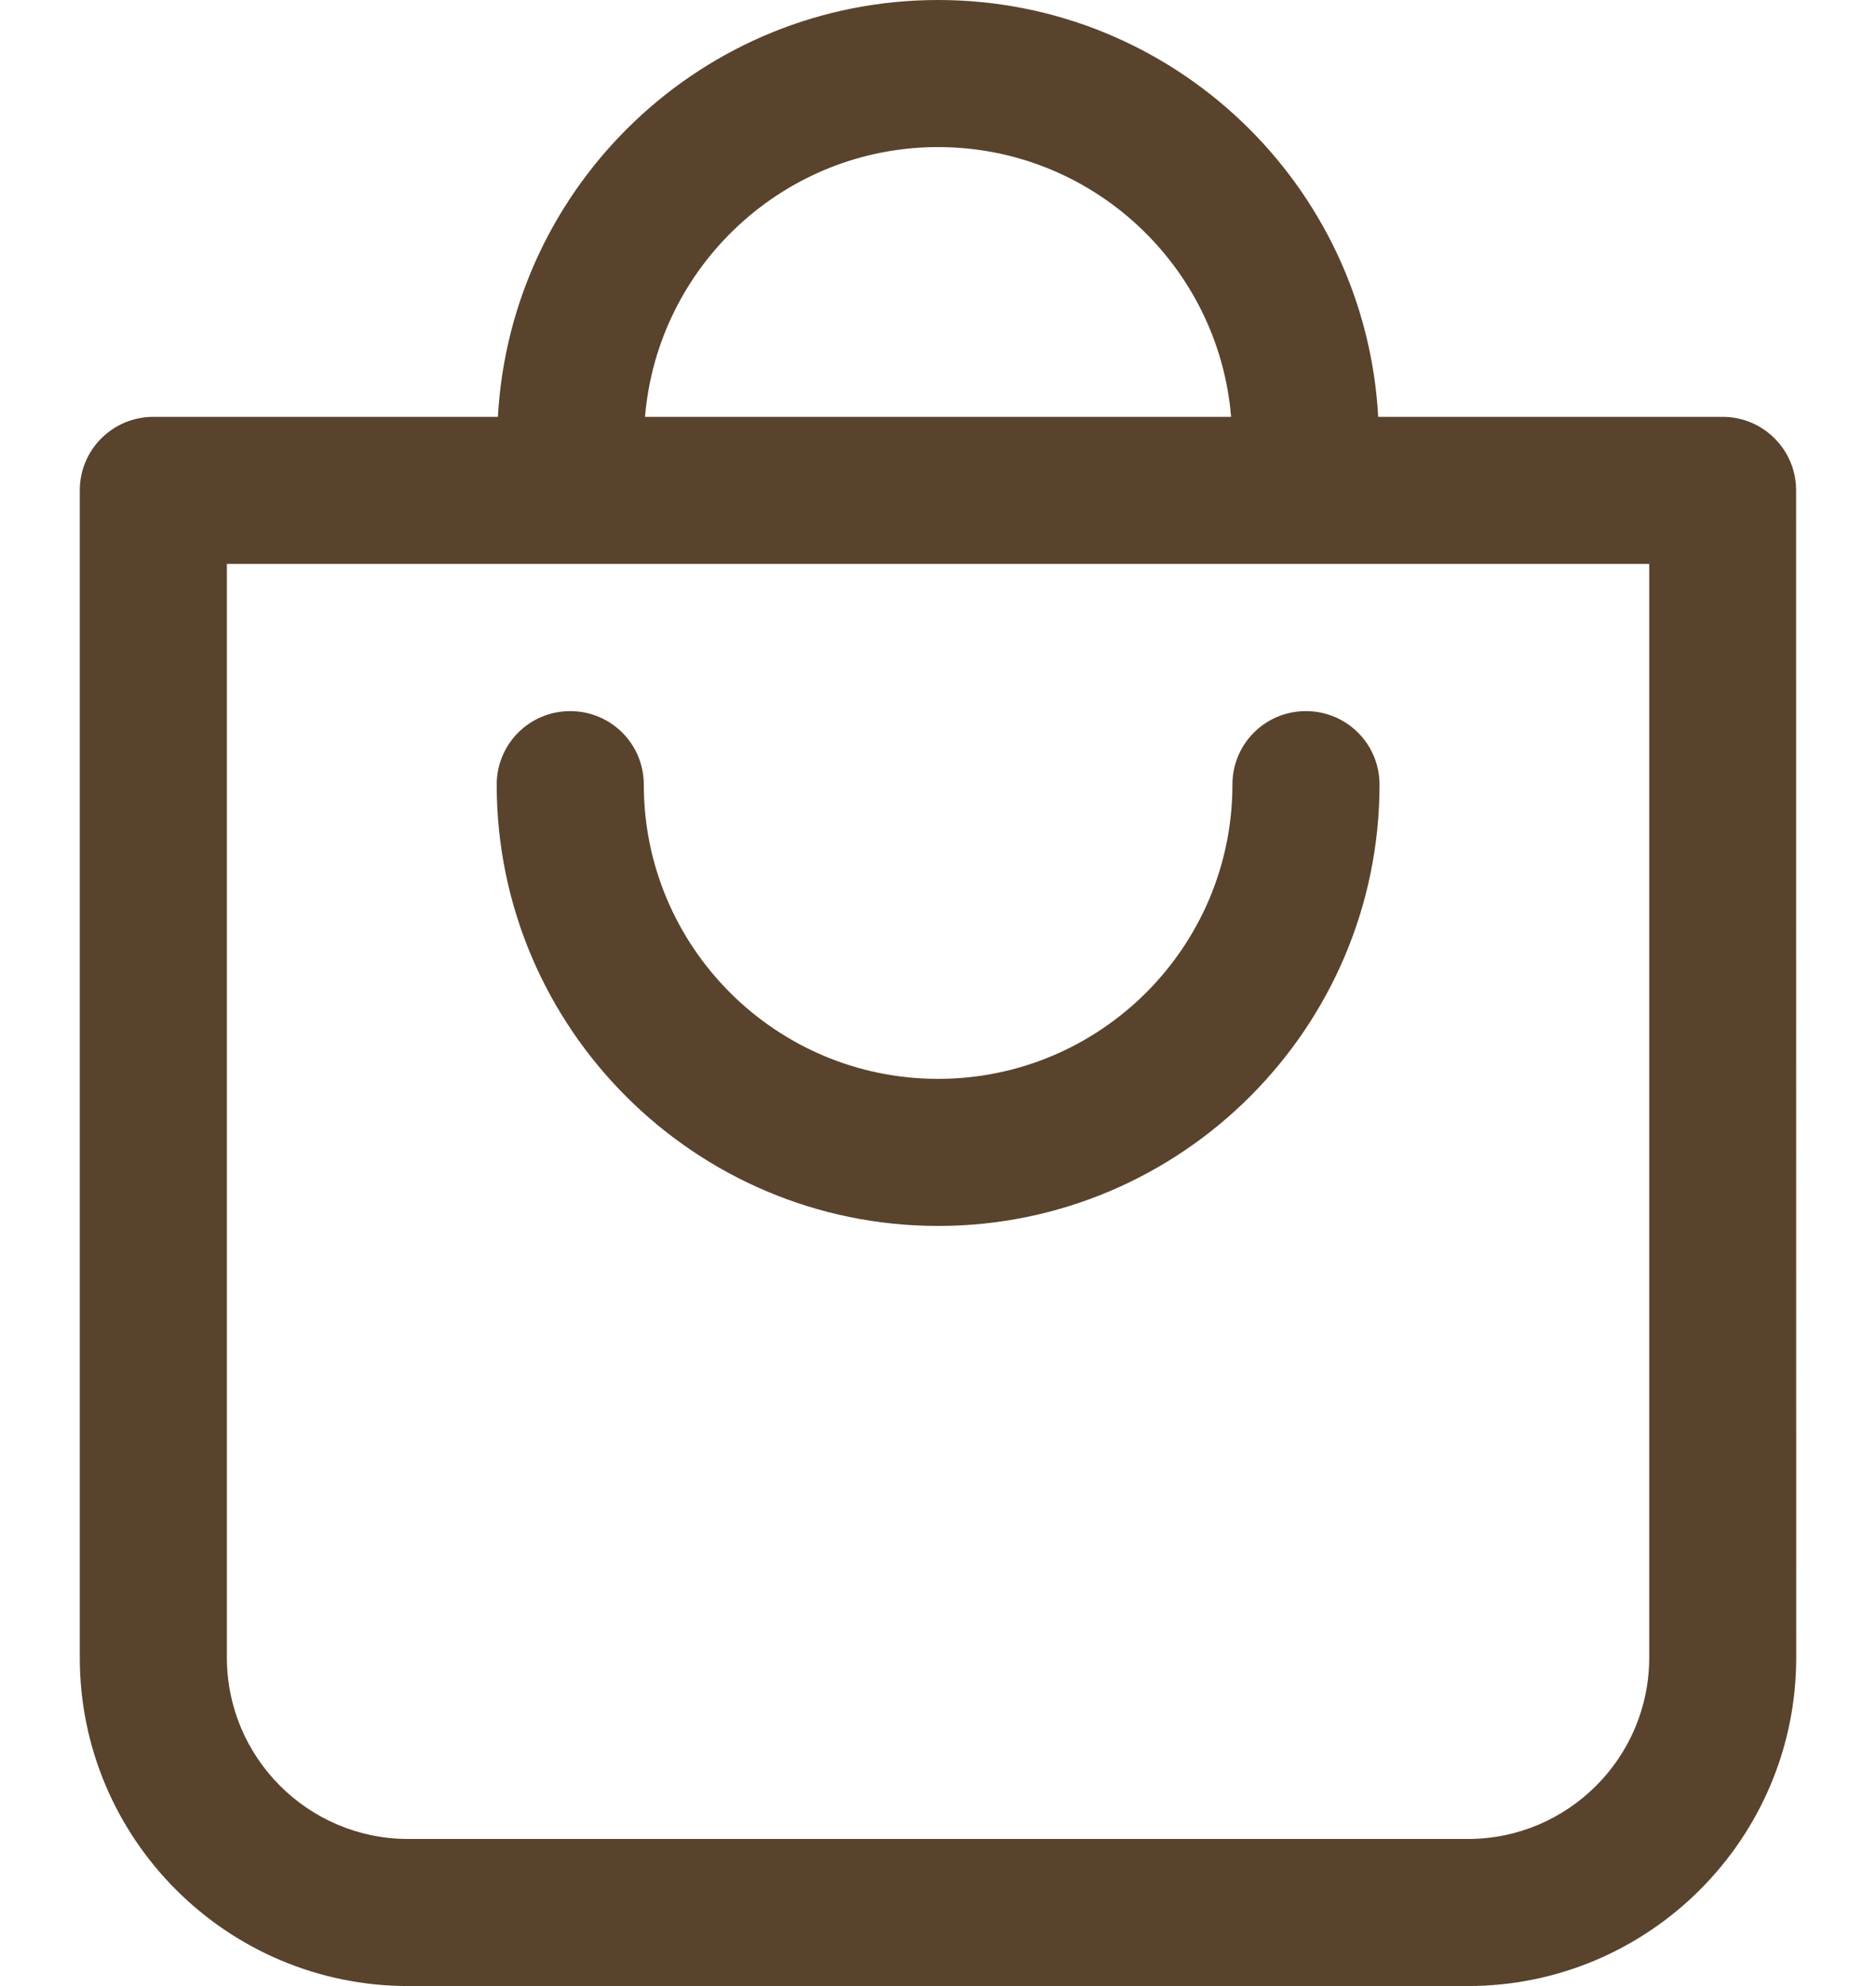
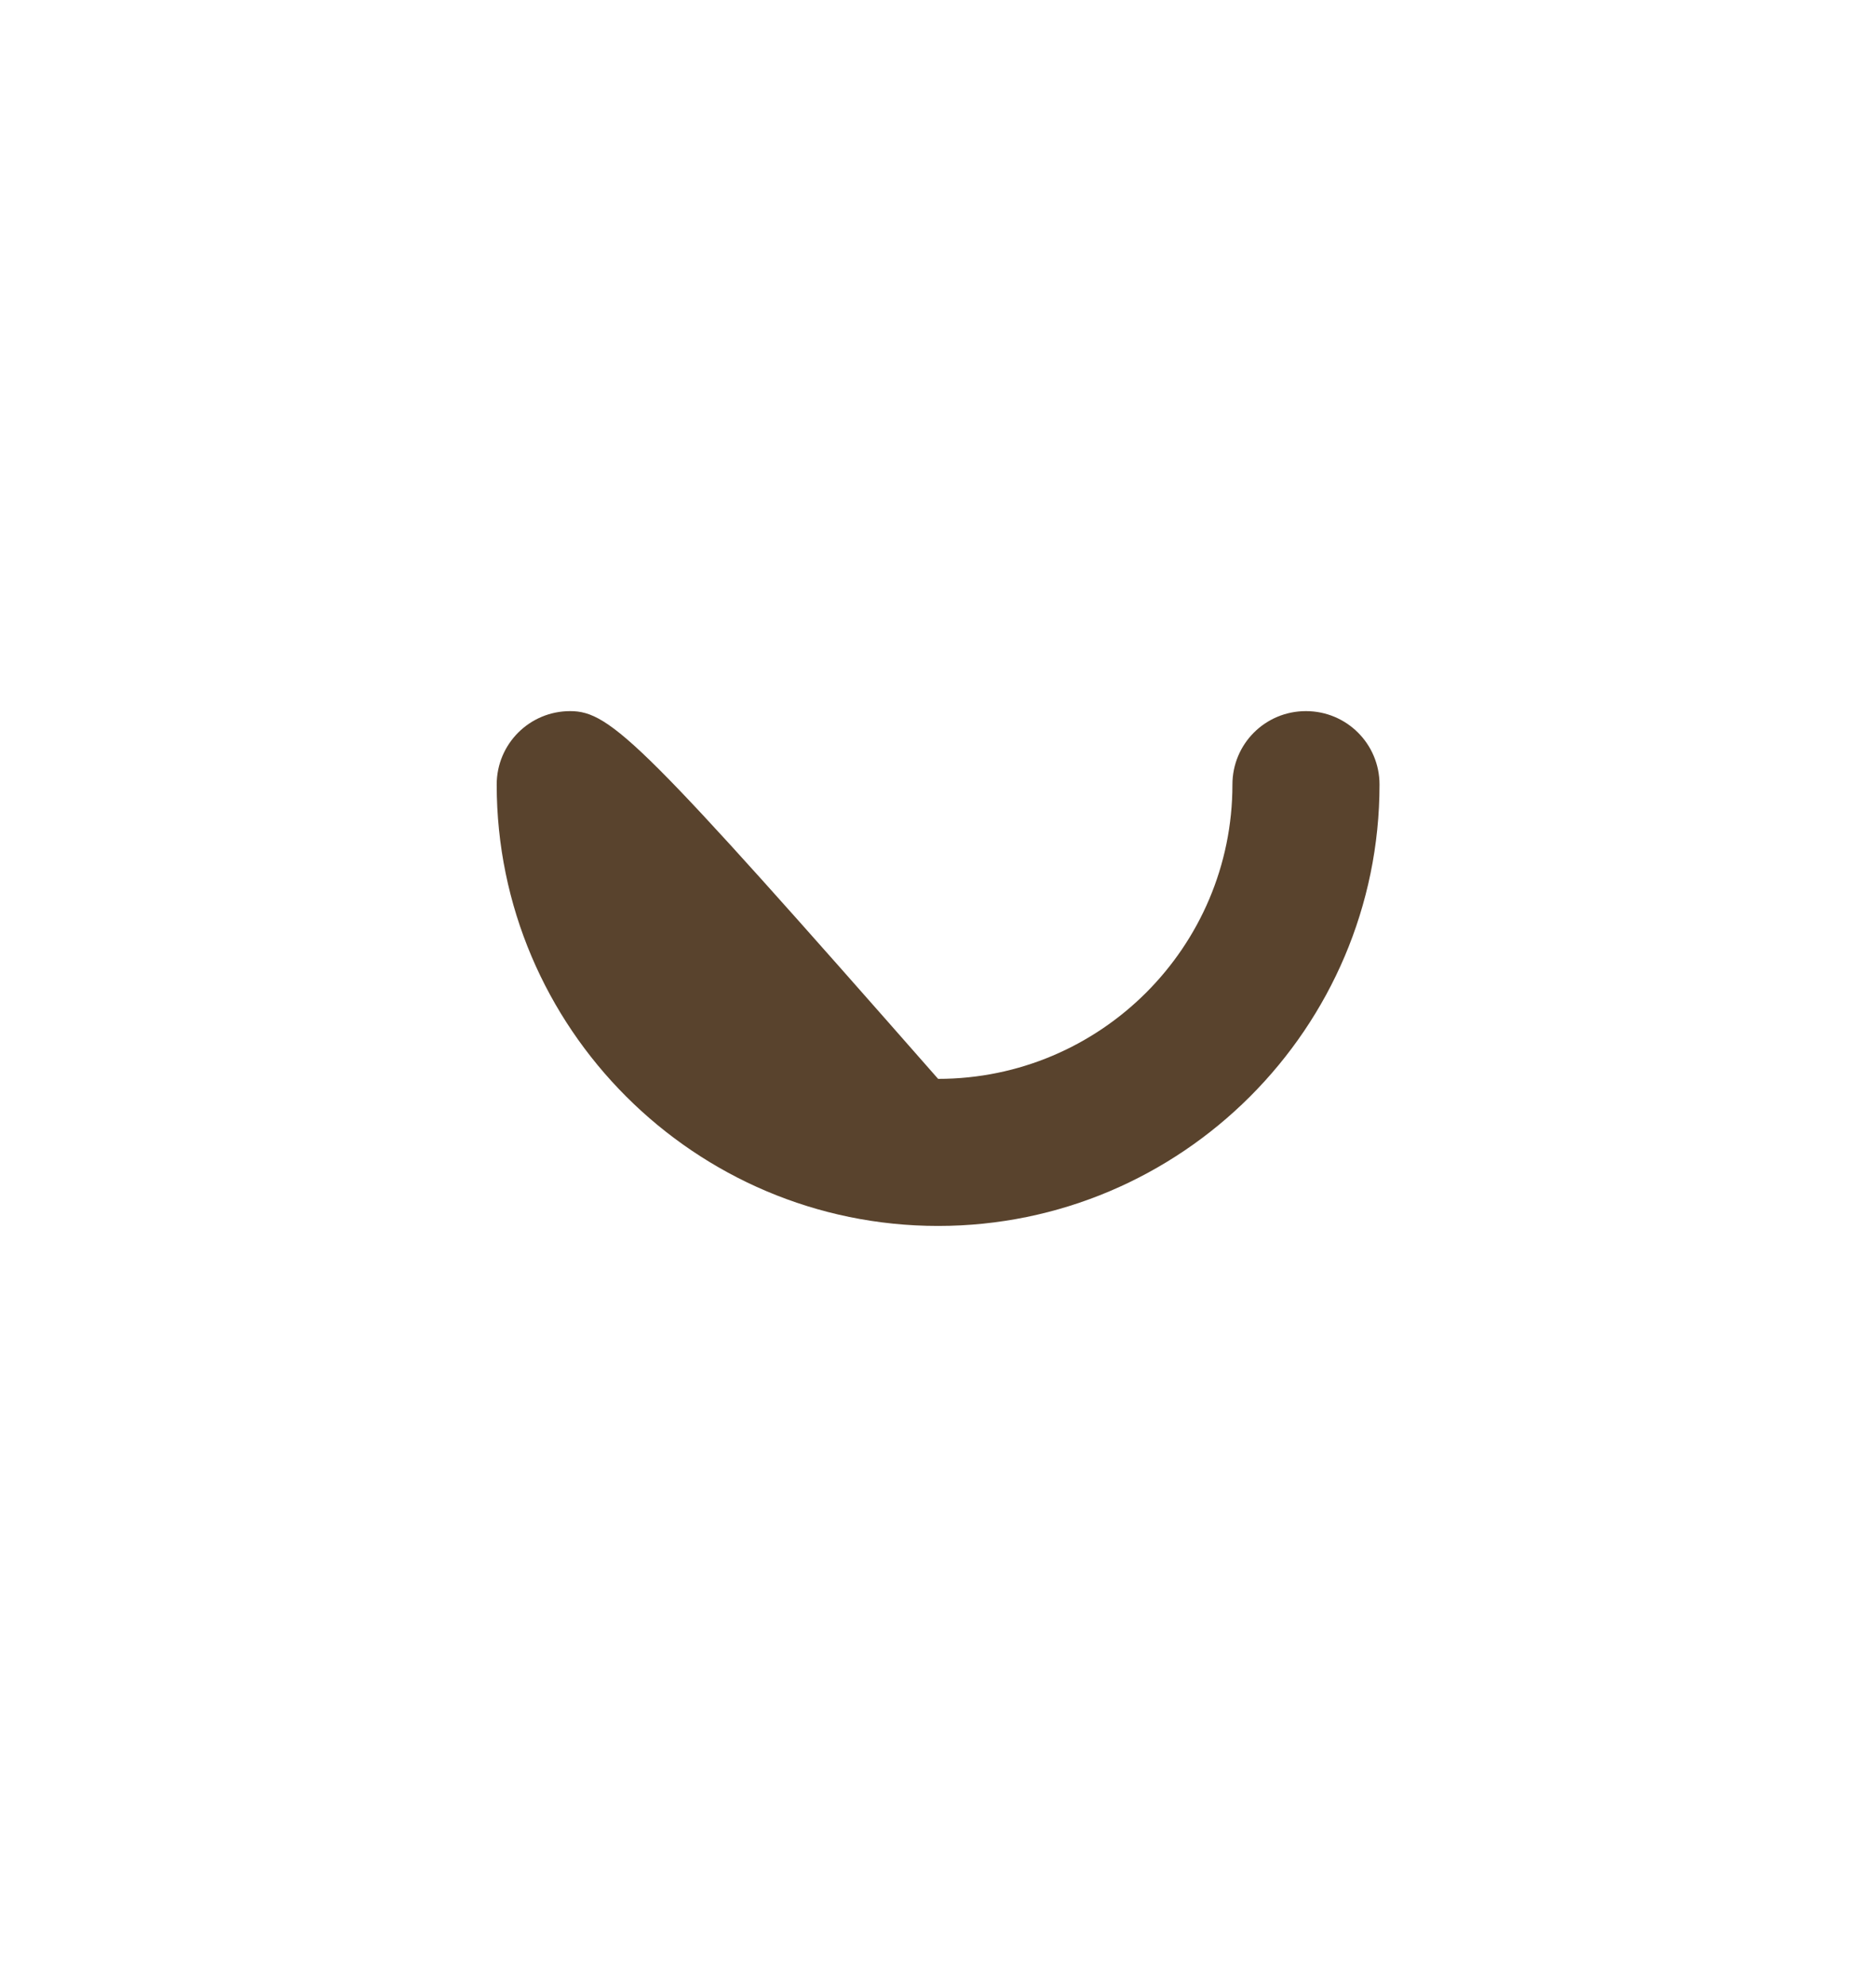
<svg xmlns="http://www.w3.org/2000/svg" fill="none" viewBox="0 0 17 18" height="18" width="17">
-   <path fill="#59432D" d="M15.612 3.778H12.489C12.374 1.675 10.632 0 8.501 0C6.37 0 4.627 1.675 4.512 3.778H1.39C1.021 3.778 0.723 4.076 0.723 4.444V15.024C0.723 16.667 2.059 18 3.699 18H13.301C14.944 18 16.277 16.664 16.277 15.024L16.276 4.444C16.276 4.076 15.978 3.778 15.61 3.778H15.612ZM8.501 1.333C9.897 1.333 11.043 2.411 11.156 3.778H5.845C5.959 2.411 7.106 1.333 8.501 1.333ZM14.945 15.024C14.945 15.931 14.207 16.667 13.303 16.667H3.699C2.792 16.667 2.056 15.929 2.056 15.024V5.111H14.945L14.945 15.024Z" />
-   <path fill="#59432D" d="M8.501 11.111C10.706 11.111 12.501 9.316 12.501 7.111C12.501 6.742 12.203 6.445 11.834 6.445C11.465 6.445 11.168 6.742 11.168 7.111C11.168 8.583 9.972 9.778 8.501 9.778C7.029 9.778 5.834 8.583 5.834 7.111C5.834 6.742 5.536 6.445 5.167 6.445C4.799 6.445 4.501 6.742 4.501 7.111C4.501 9.316 6.296 11.111 8.501 11.111Z" />
+   <path fill="#59432D" d="M8.501 11.111C10.706 11.111 12.501 9.316 12.501 7.111C12.501 6.742 12.203 6.445 11.834 6.445C11.465 6.445 11.168 6.742 11.168 7.111C11.168 8.583 9.972 9.778 8.501 9.778C5.834 6.742 5.536 6.445 5.167 6.445C4.799 6.445 4.501 6.742 4.501 7.111C4.501 9.316 6.296 11.111 8.501 11.111Z" />
</svg>